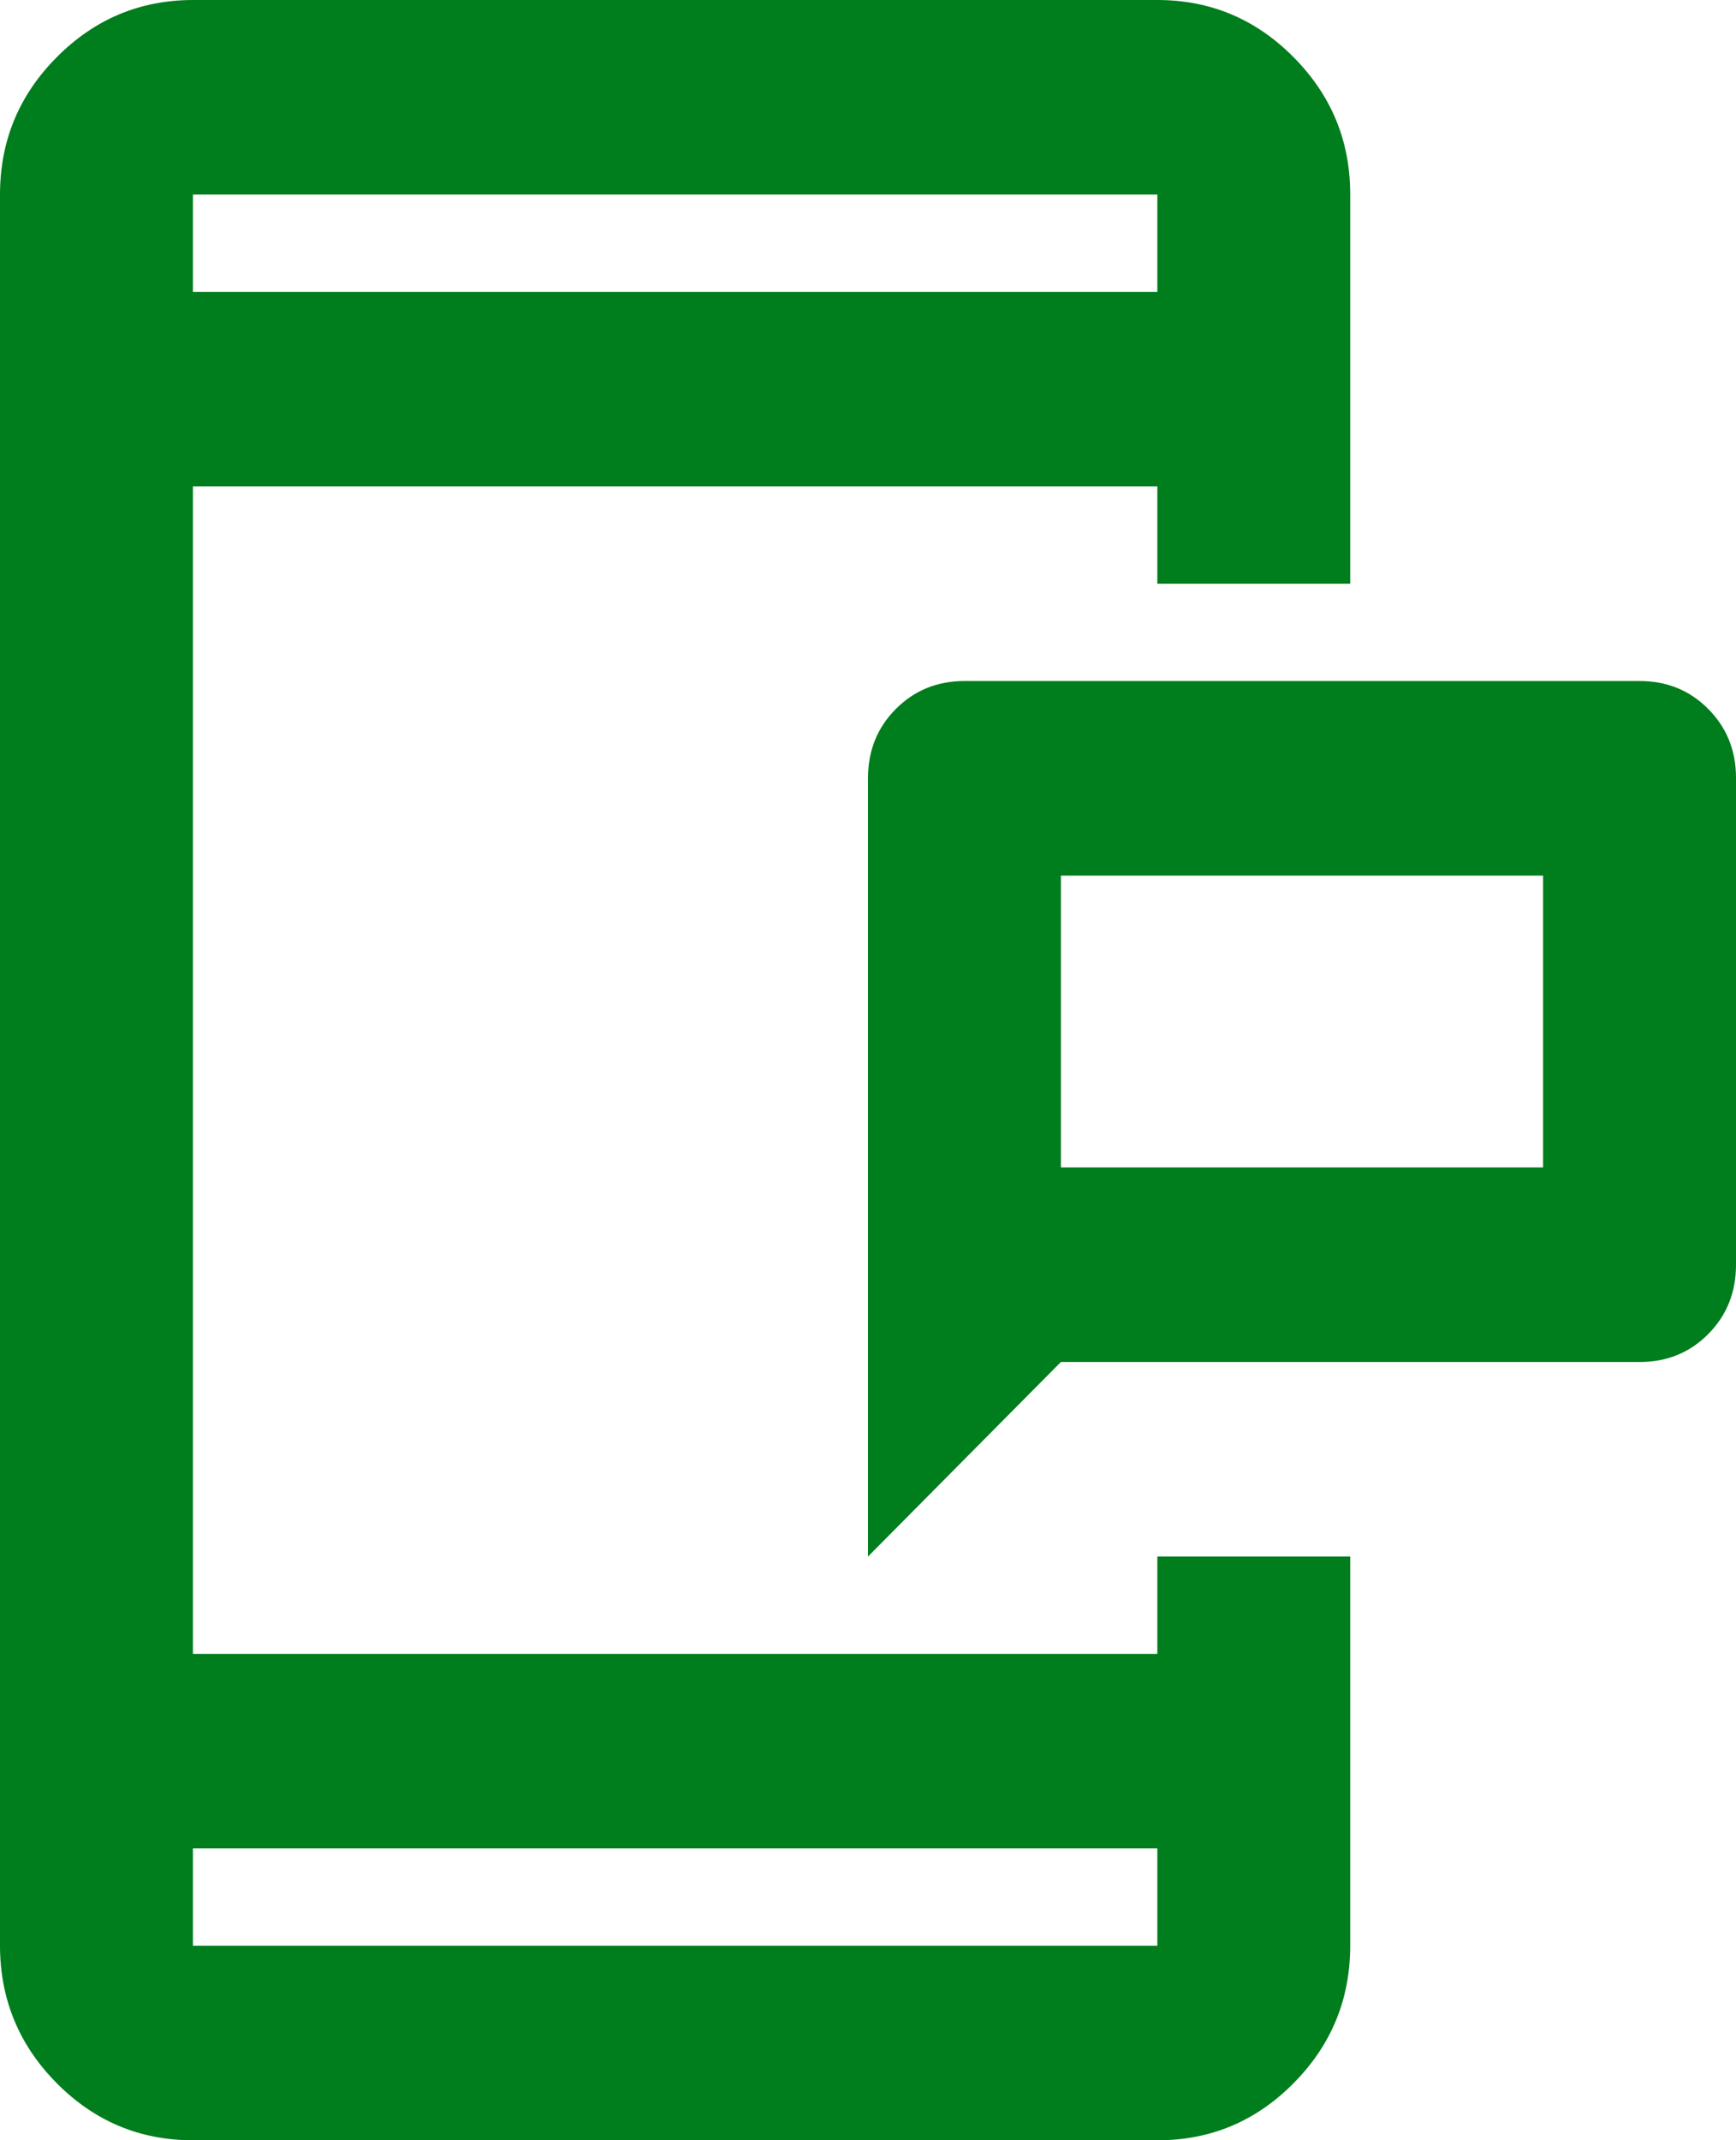
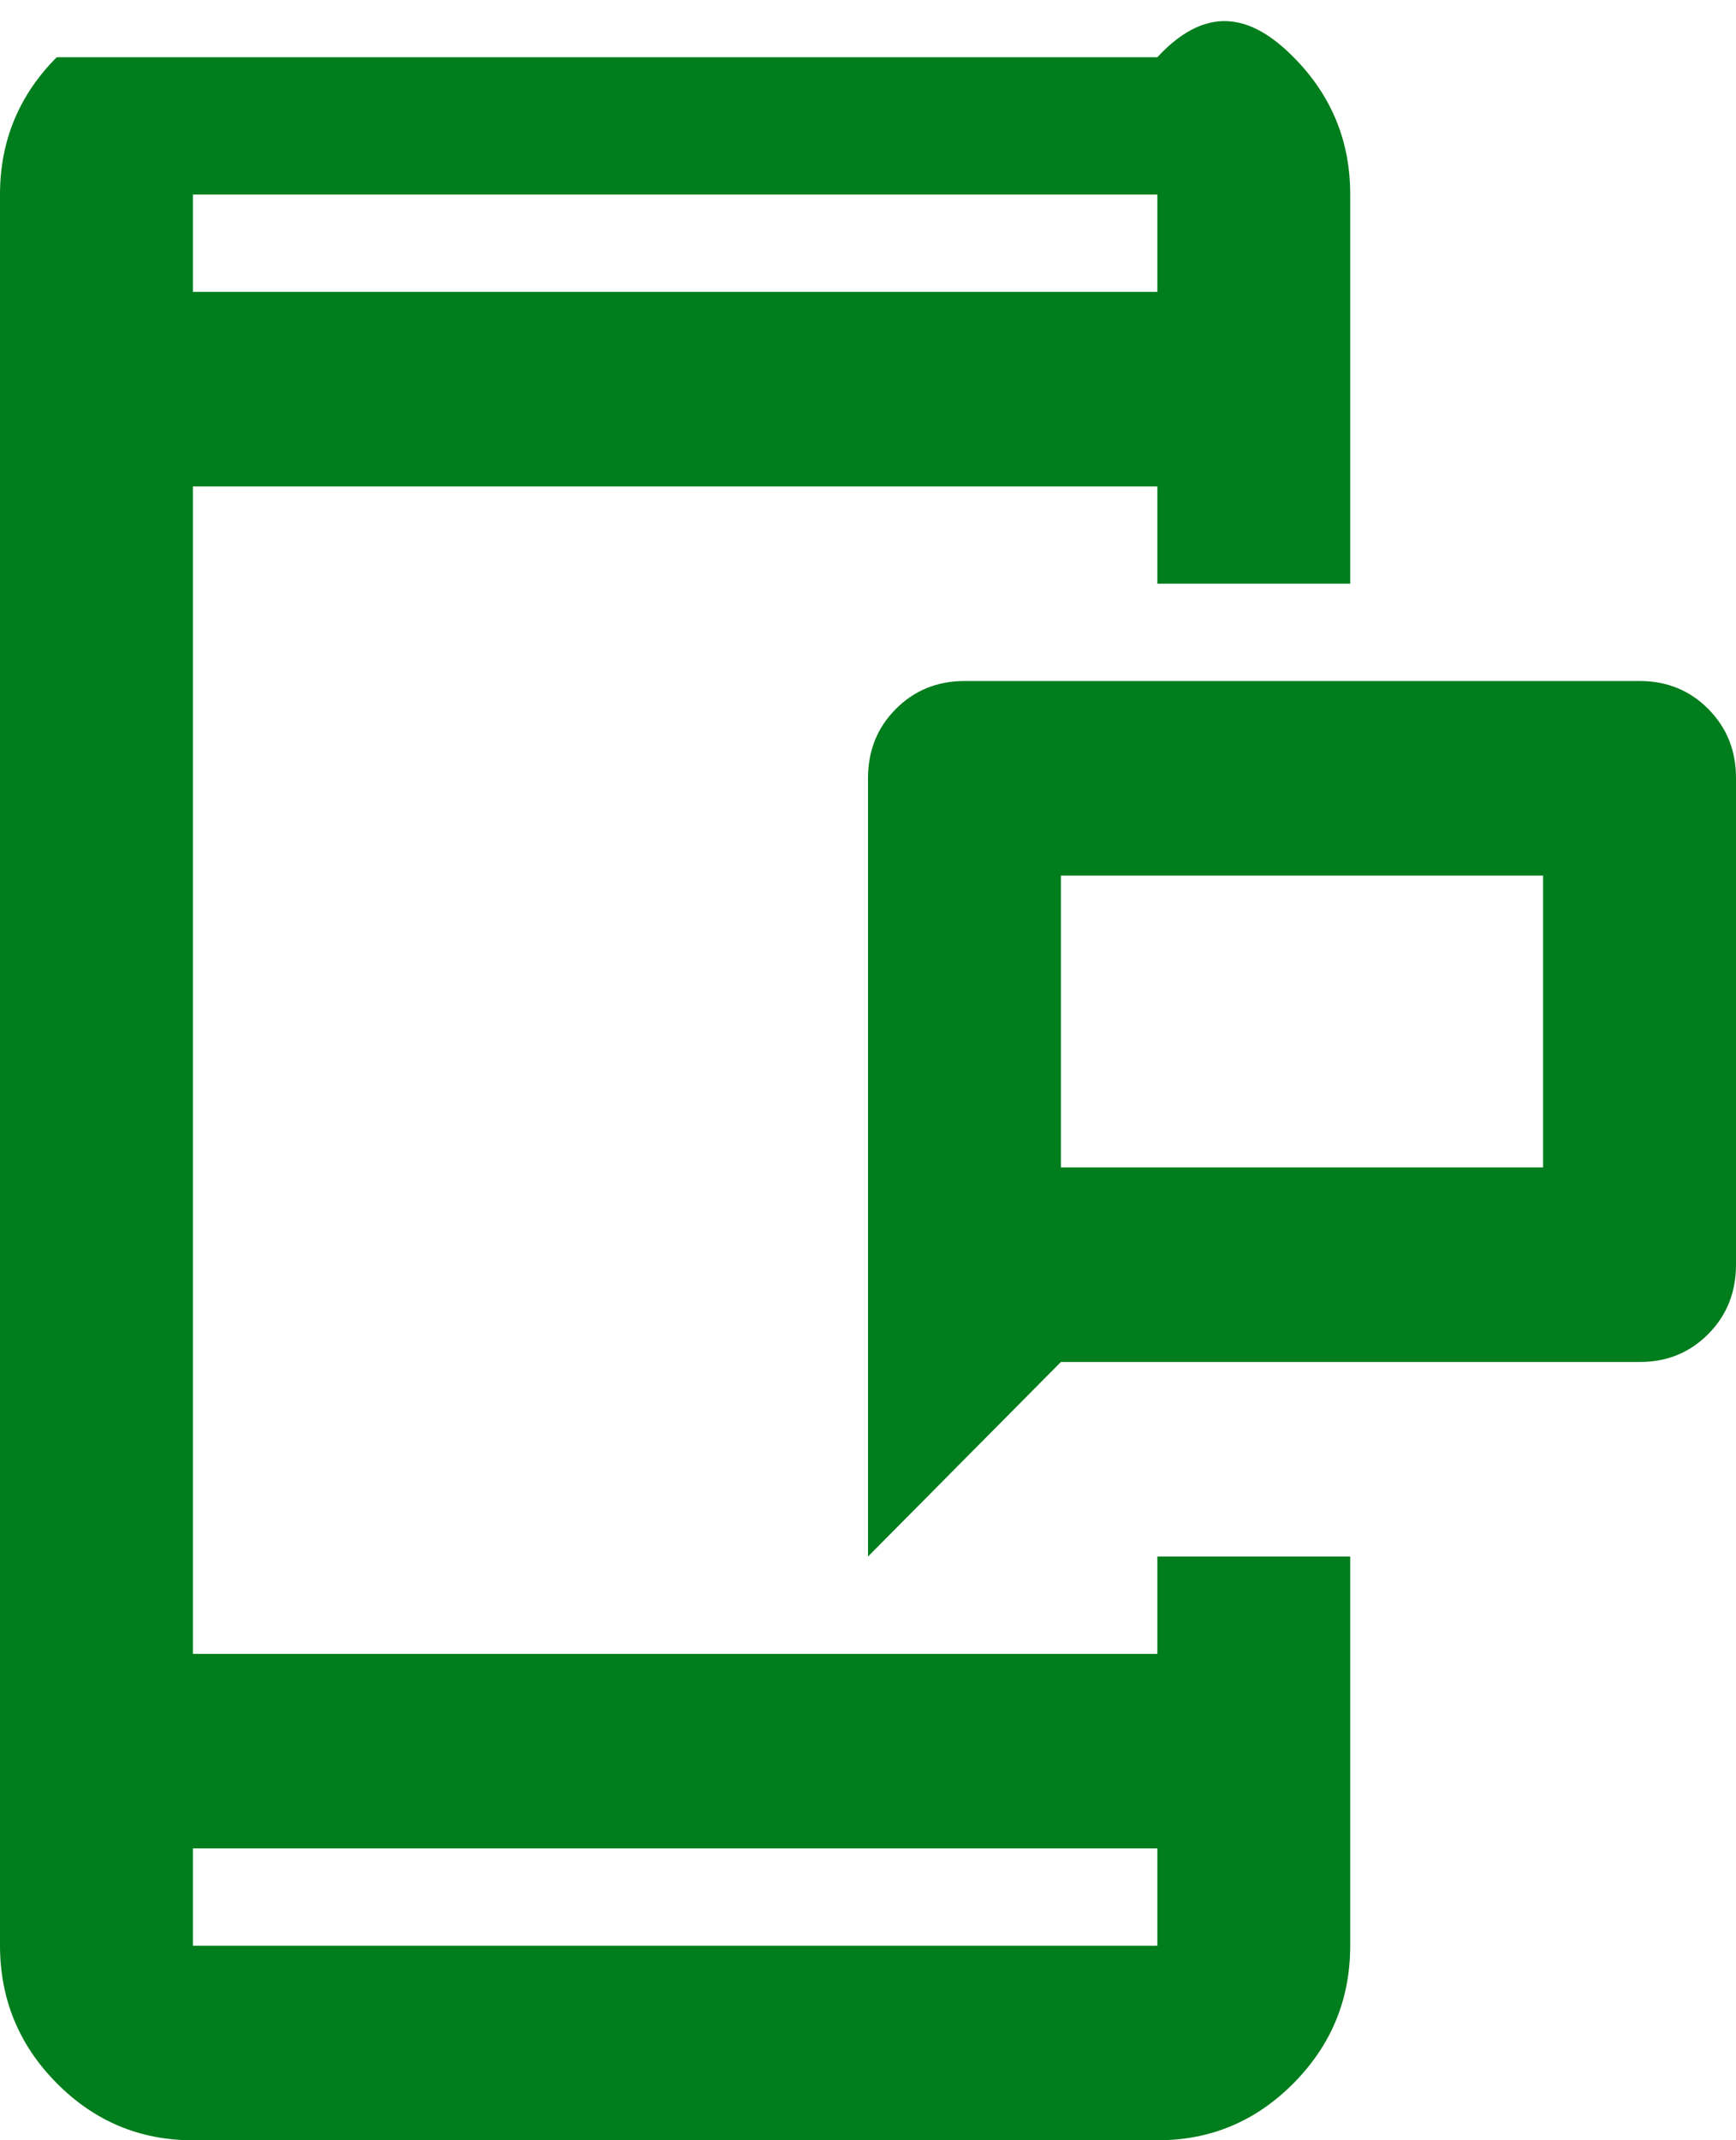
<svg xmlns="http://www.w3.org/2000/svg" width="43" height="53" viewBox="0 0 43 53" fill="none">
-   <path d="M26.278 28.909H38.222V21.682H26.278V28.909ZM21.5 38.545V19.273C21.5 18.59 21.729 18.018 22.188 17.558C22.647 17.096 23.214 16.865 23.889 16.864H40.611C41.288 16.864 41.856 17.095 42.314 17.558C42.773 18.02 43.002 18.592 43 19.273V31.318C43 32.001 42.771 32.573 42.312 33.036C41.853 33.498 41.286 33.729 40.611 33.727H26.278L21.5 38.545ZM4.778 53C3.464 53 2.34 52.529 1.405 51.586C0.47 50.643 0.002 49.508 0 48.182V4.818C0 3.493 0.468 2.359 1.405 1.417C2.341 0.474 3.465 0.002 4.778 0H28.667C29.98 0 31.106 0.472 32.042 1.417C32.979 2.361 33.446 3.495 33.444 4.818V14.454H28.667V12.046H4.778V40.955H28.667V38.545H33.444V48.182C33.444 49.507 32.977 50.642 32.042 51.586C31.107 52.53 29.982 53.002 28.667 53H4.778ZM4.778 45.773V48.182H28.667V45.773H4.778ZM4.778 7.227H28.667V4.818H4.778V7.227Z" fill="#007D1C" />
+   <path d="M26.278 28.909H38.222V21.682H26.278V28.909ZM21.5 38.545V19.273C21.5 18.59 21.729 18.018 22.188 17.558C22.647 17.096 23.214 16.865 23.889 16.864H40.611C41.288 16.864 41.856 17.095 42.314 17.558C42.773 18.02 43.002 18.592 43 19.273V31.318C43 32.001 42.771 32.573 42.312 33.036C41.853 33.498 41.286 33.729 40.611 33.727H26.278L21.5 38.545ZM4.778 53C3.464 53 2.34 52.529 1.405 51.586C0.47 50.643 0.002 49.508 0 48.182V4.818C0 3.493 0.468 2.359 1.405 1.417H28.667C29.98 0 31.106 0.472 32.042 1.417C32.979 2.361 33.446 3.495 33.444 4.818V14.454H28.667V12.046H4.778V40.955H28.667V38.545H33.444V48.182C33.444 49.507 32.977 50.642 32.042 51.586C31.107 52.53 29.982 53.002 28.667 53H4.778ZM4.778 45.773V48.182H28.667V45.773H4.778ZM4.778 7.227H28.667V4.818H4.778V7.227Z" fill="#007D1C" />
</svg>